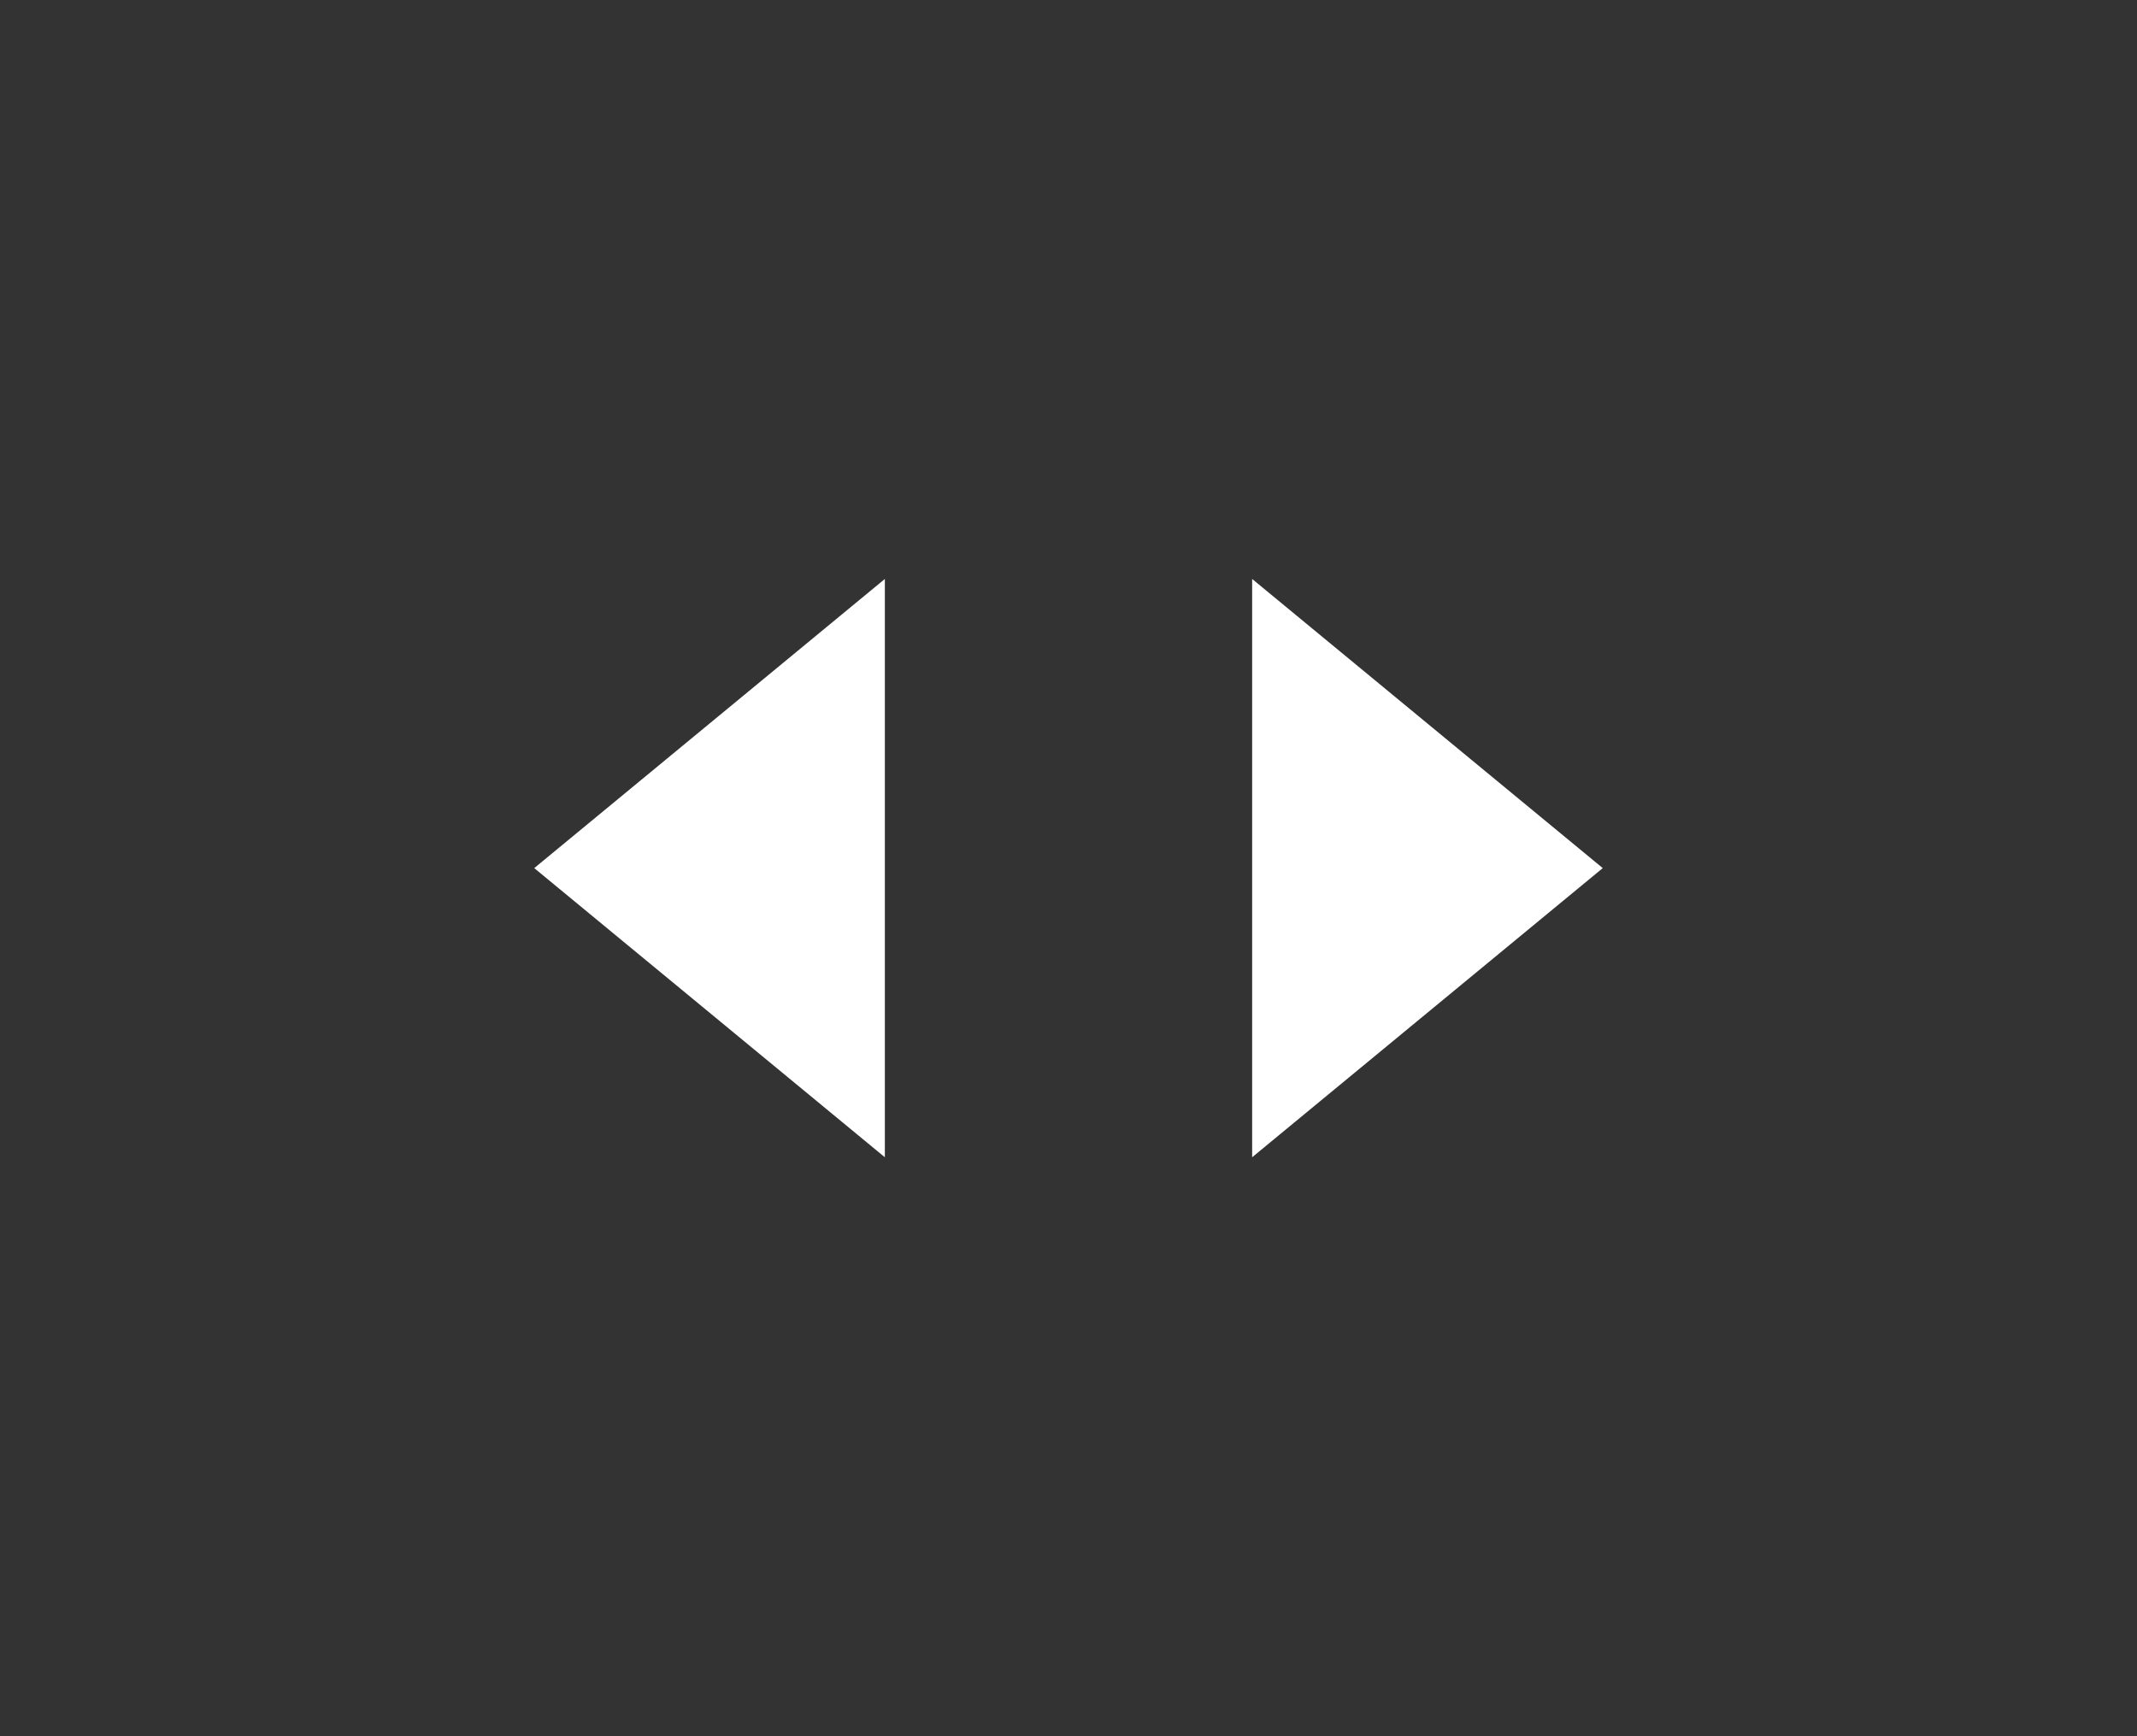
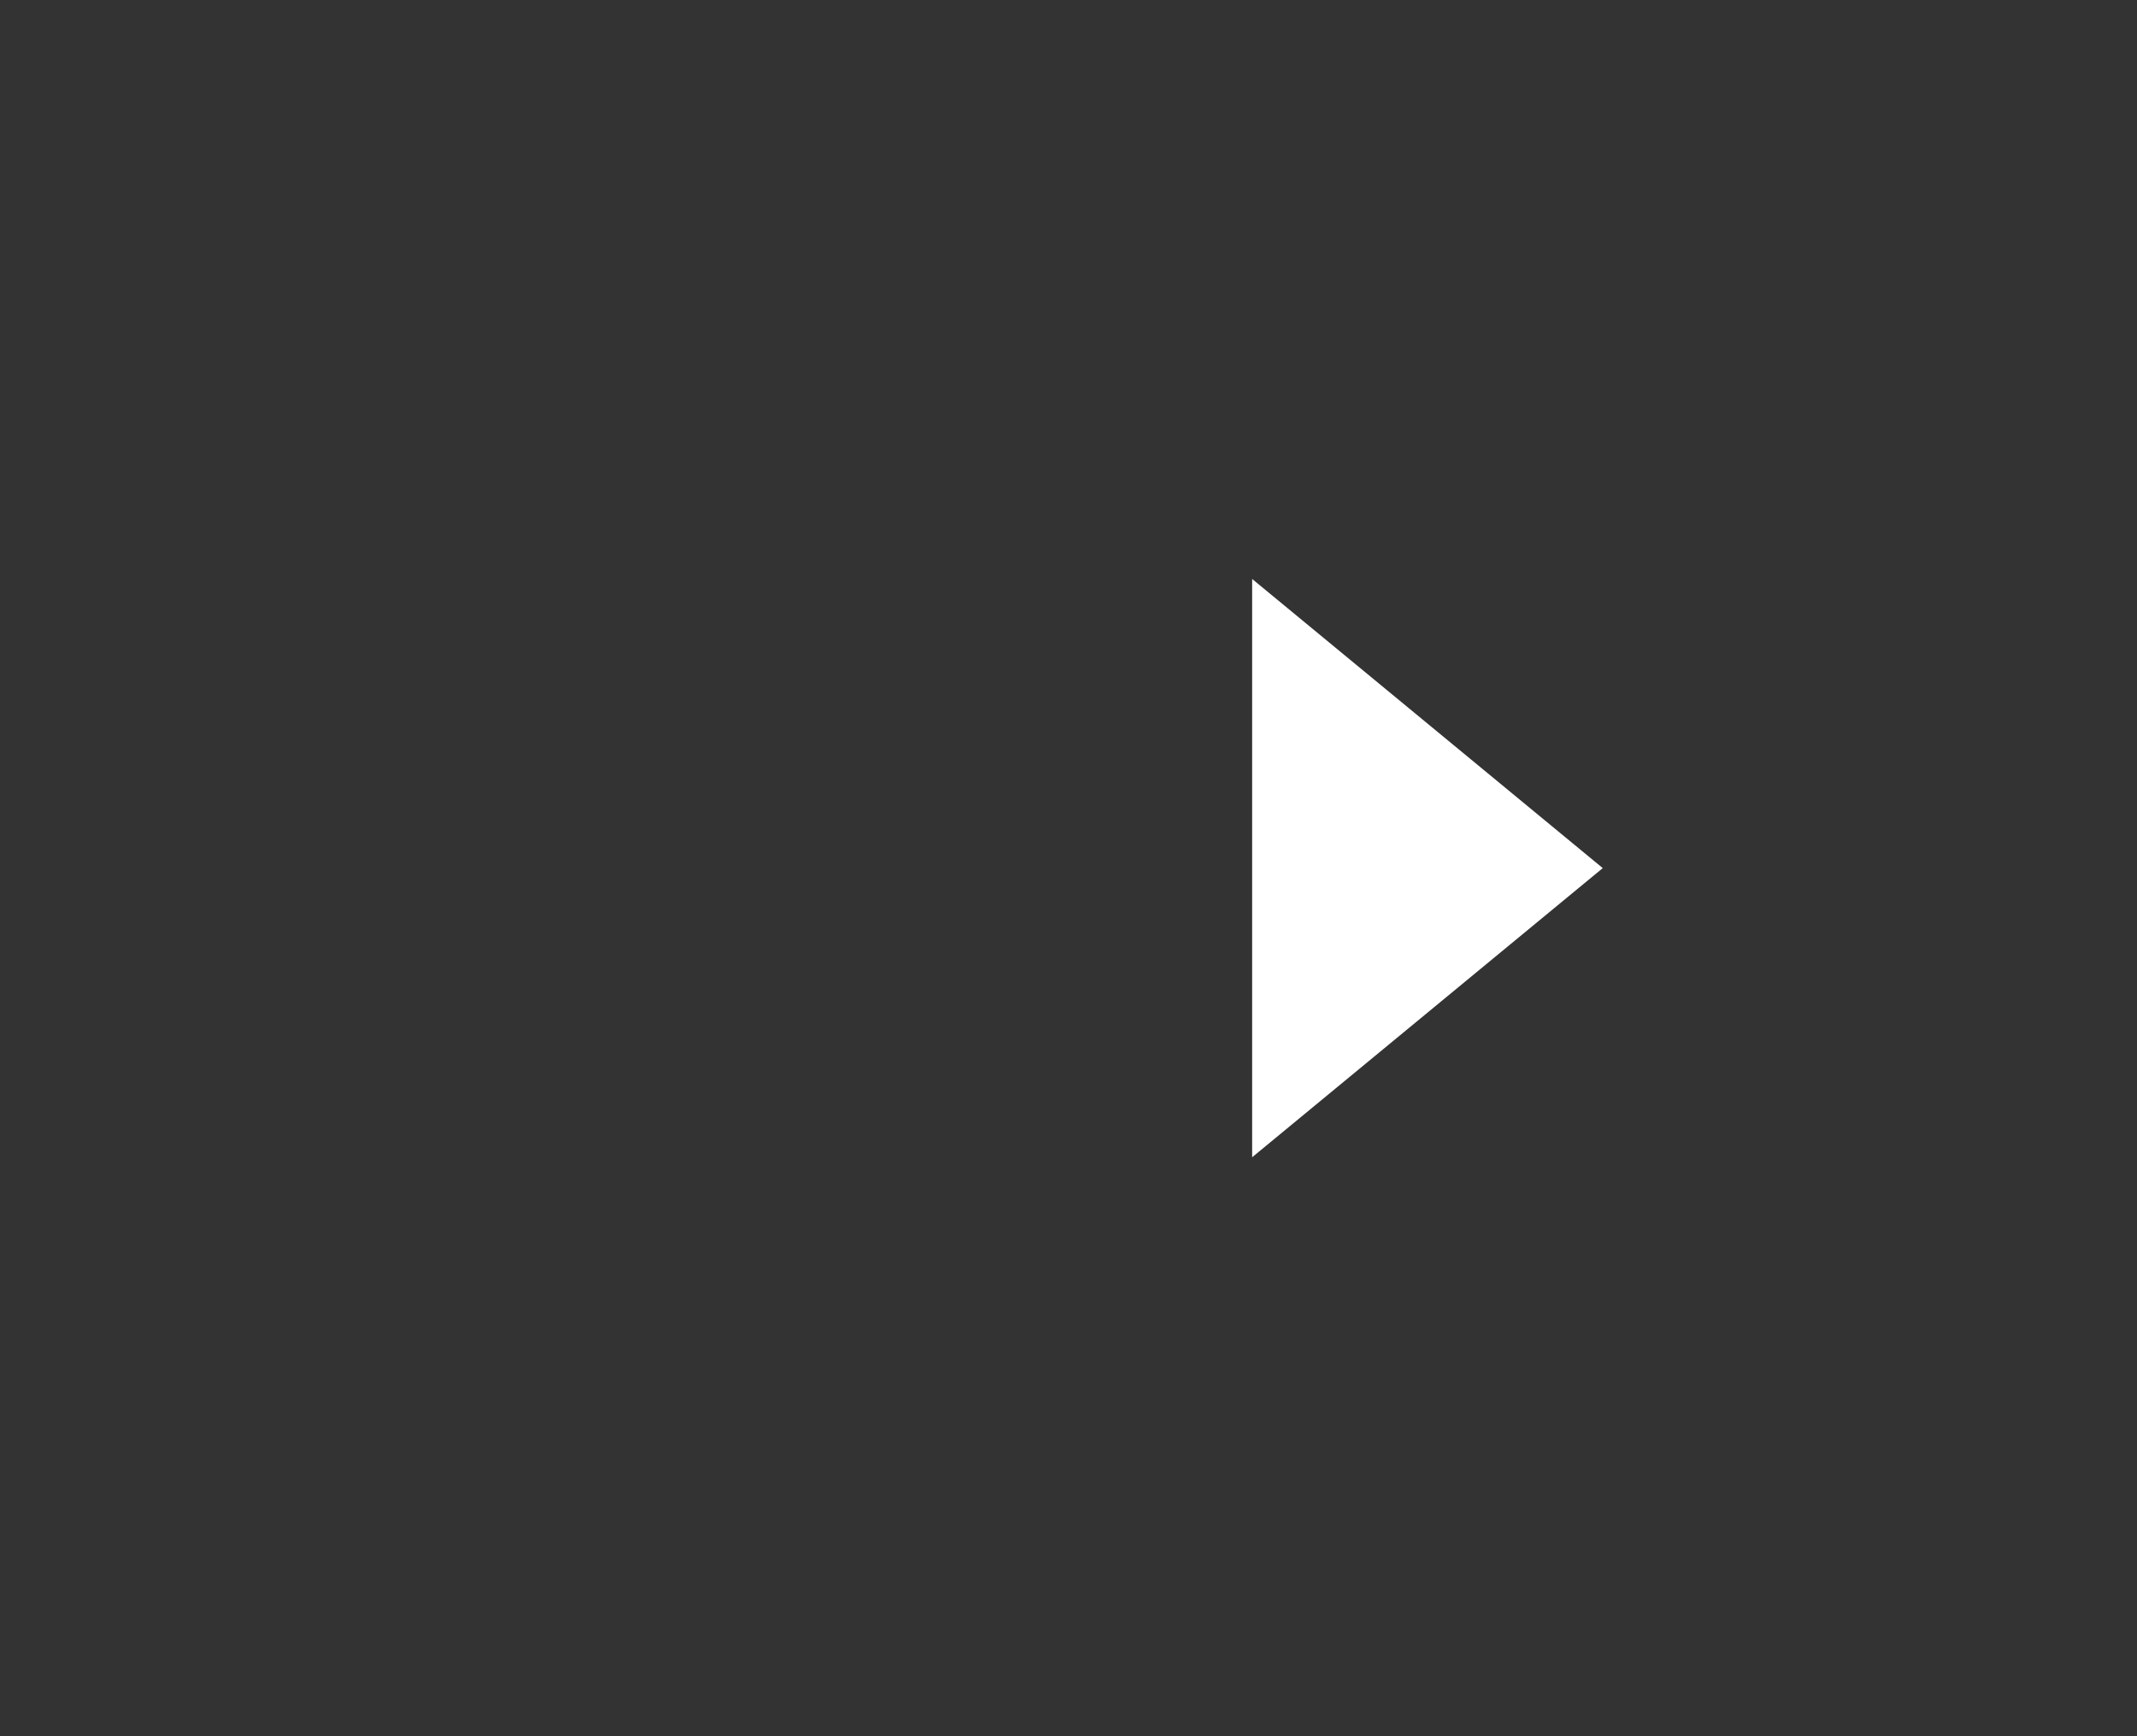
<svg xmlns="http://www.w3.org/2000/svg" width="32" height="26" viewBox="0 0 32 26" fill="none">
  <rect x="0" y="0" width="32" height="26" fill="#333333" stroke="none" />
  <path d="M24 13L18.75 17.33L18.75 8.67L24 13Z" fill="white" />
-   <path d="M8 13L13.25 17.33L13.25 8.67L8 13Z" fill="white" />
</svg>